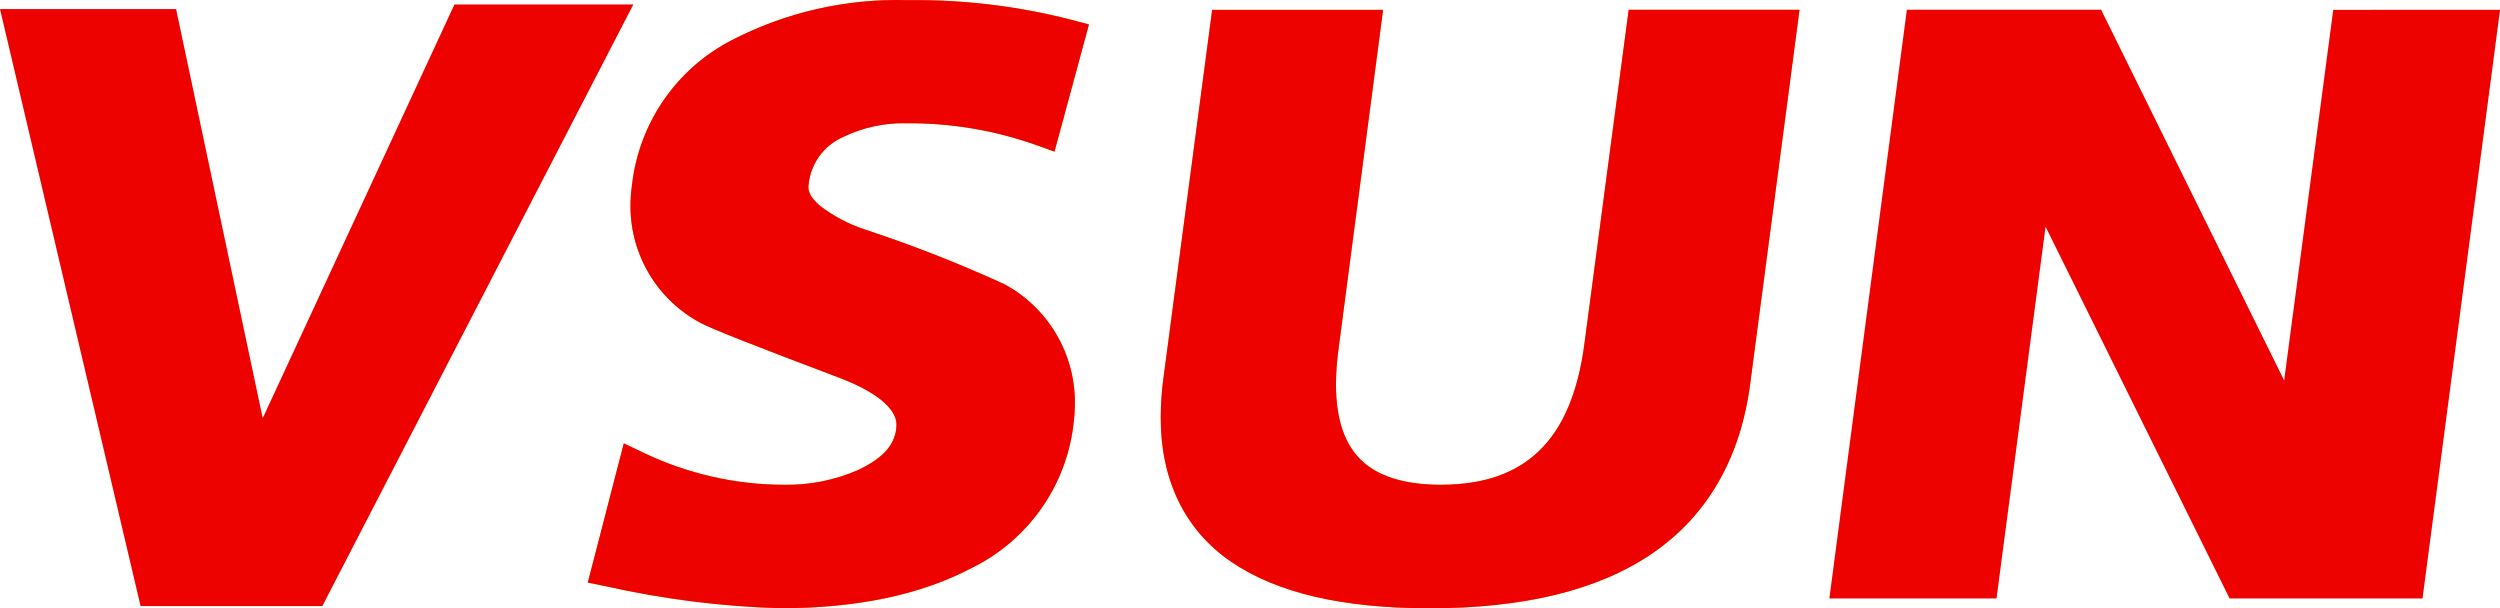
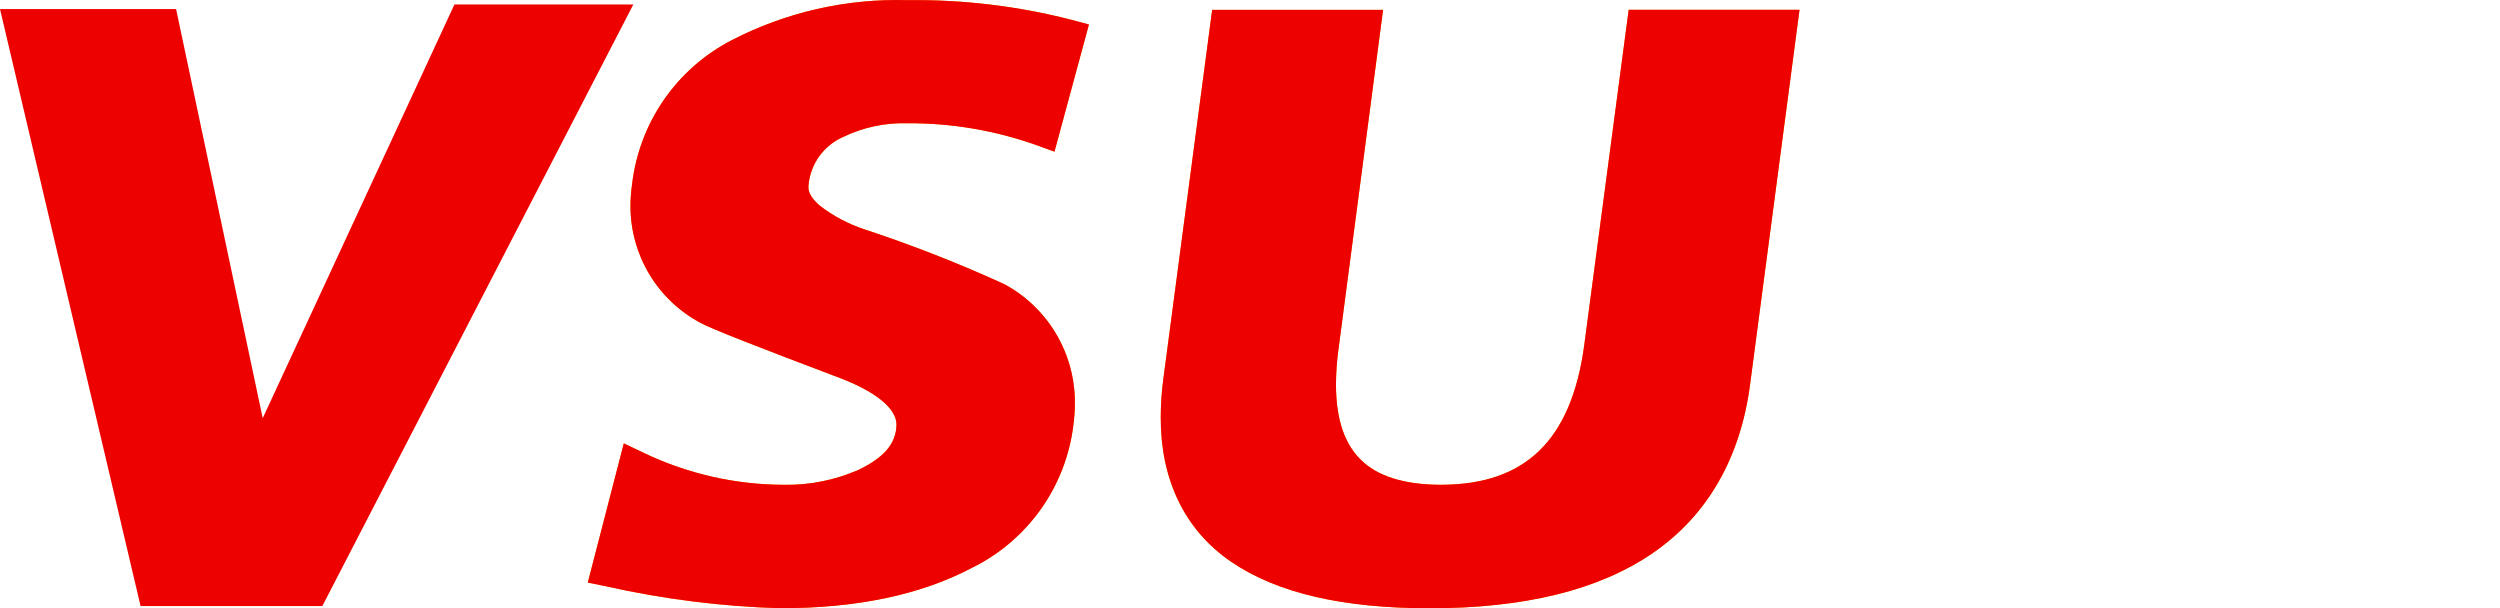
<svg xmlns="http://www.w3.org/2000/svg" width="181.4" height="44.138" version="1.1" viewBox="0 0 181.4 44.138">
  <path d="m61.166 9.943c1.459-0.706 3.067-1.049 4.687-1 3.182-0.018 6.343 0.518 9.342 1.584l1.317 0.478 2.5-9.227-1.251-0.336c-3.881-0.999-7.878-1.48-11.886-1.43-4.445-0.132-8.85 0.87-12.8 2.913-1.965 1.018-3.65 2.502-4.907 4.323-1.257 1.821-2.048 3.923-2.304 6.121-0.078 0.532-0.117 1.069-0.116 1.607 0.002 1.744 0.48 3.454 1.382 4.947 0.902 1.492 2.193 2.711 3.736 3.524 0.762 0.409 3.926 1.656 10.105 3.99 3.147 1.215 4.13 2.491 4.076 3.444 9e-4 0.092-0.006 0.183-0.02 0.274-0.155 1.085-0.846 2.036-2.751 2.945-1.692 0.74-3.523 1.107-5.369 1.077-3.543-0.002-7.041-0.8-10.235-2.334l-1.409-0.672-2.613 10.1 1.332 0.272c4.148 0.932 8.376 1.464 12.625 1.589 5.528 0 10.166-0.956 13.9-2.923 1.992-0.976 3.71-2.432 4.998-4.239 1.288-1.806 2.105-3.905 2.377-6.107 0.072-0.544 0.11-1.093 0.111-1.642 0.004-1.759-0.467-3.486-1.365-4.999-0.898-1.513-2.188-2.754-3.735-3.593-3.303-1.511-6.687-2.838-10.137-3.976-1.193-0.39-2.309-0.983-3.3-1.753-0.649-0.578-0.795-0.973-0.8-1.347 0-0.028 9e-3 -0.089 0.013-0.159 0.073-0.745 0.343-1.457 0.781-2.063 0.439-0.606 1.031-1.085 1.716-1.388z" clip-rule="evenodd" fill="#f29600" fill-rule="evenodd" />
  <path d="m61.166 9.943c1.459-0.706 3.067-1.049 4.687-1 3.182-0.018 6.343 0.518 9.342 1.584l1.317 0.478 2.5-9.227-1.251-0.336c-3.881-0.999-7.878-1.48-11.886-1.43-4.445-0.132-8.85 0.87-12.8 2.913-1.965 1.018-3.65 2.502-4.907 4.323-1.257 1.821-2.048 3.923-2.304 6.121-0.078 0.532-0.117 1.069-0.116 1.607 0.002 1.744 0.48 3.454 1.382 4.947 0.902 1.492 2.193 2.711 3.736 3.524 0.762 0.409 3.926 1.656 10.105 3.99 3.147 1.215 4.13 2.491 4.076 3.444 0 0.091-0.02 0.18-0.02 0.274-0.155 1.085-0.846 2.036-2.751 2.945-1.692 0.74-3.523 1.107-5.369 1.077-3.543-0.002-7.041-0.8-10.235-2.334l-1.409-0.672-2.613 10.1 1.332 0.272c4.148 0.932 8.376 1.464 12.625 1.589 5.528 0 10.166-0.956 13.9-2.923 1.992-0.976 3.71-2.432 4.998-4.239 1.288-1.806 2.105-3.905 2.377-6.107 0.072-0.544 0.11-1.093 0.111-1.642 0.004-1.759-0.467-3.486-1.365-4.999-0.898-1.513-2.188-2.754-3.735-3.593-3.303-1.511-6.687-2.838-10.137-3.976-1.193-0.39-2.309-0.983-3.3-1.753-0.649-0.578-0.8-0.973-0.8-1.347l0.013-0.159c0.073-0.745 0.343-1.457 0.781-2.063 0.439-0.606 1.031-1.085 1.716-1.388z" clip-rule="evenodd" fill="#ed0200" fill-rule="evenodd" />
-   <path d="m169.3 0.714-3.562 26.892-13.281-26.9h-14.095l-5.624 42.717h12.129l3.559-26.973 13.352 26.973h14l5.626-42.711z" clip-rule="evenodd" fill="#ed0200" fill-rule="evenodd" />
  <path d="m114.96 24.99c-0.476 3.6-1.609 6.12-3.279 7.725s-3.947 2.45-7.122 2.462c-2.779-6e-3 -4.632-0.666-5.786-1.783s-1.831-2.843-1.835-5.5c0.005-0.857 0.066-1.714 0.183-2.563l3.234-24.615h-12.4l-3.541 26.766c-0.124 0.917-0.188 1.841-0.19 2.766-0.026 4.5 1.708 8.19 5.1 10.508s8.178 3.37 14.4 3.382c6.822-7e-3 12.252-1.287 16.229-4.028s6.364-6.958 7.044-12.3l3.576-27.1h-12.395z" clip-rule="evenodd" fill="#f29600" fill-rule="evenodd" />
  <path d="m114.96 24.99c-0.476 3.6-1.609 6.12-3.279 7.725s-3.947 2.45-7.122 2.462c-2.779-6e-3 -4.632-0.666-5.786-1.783s-1.835-2.843-1.835-5.5c0.005-0.857 0.066-1.714 0.183-2.563l3.234-24.615h-12.4l-3.541 26.766c-0.124 0.917-0.188 1.841-0.19 2.766-0.026 4.5 1.708 8.19 5.1 10.508s8.178 3.37 14.4 3.382c6.822-7e-3 12.252-1.287 16.229-4.028s6.364-6.958 7.044-12.3l3.576-27.1h-12.395z" clip-rule="evenodd" fill="#ed0200" fill-rule="evenodd" />
  <path d="m19.063 30.342-6.286-29.686h-12.777l10.2 43.319h13.189l22.566-43.649h-12.981z" clip-rule="evenodd" fill="#ed0200" fill-rule="evenodd" />
</svg>